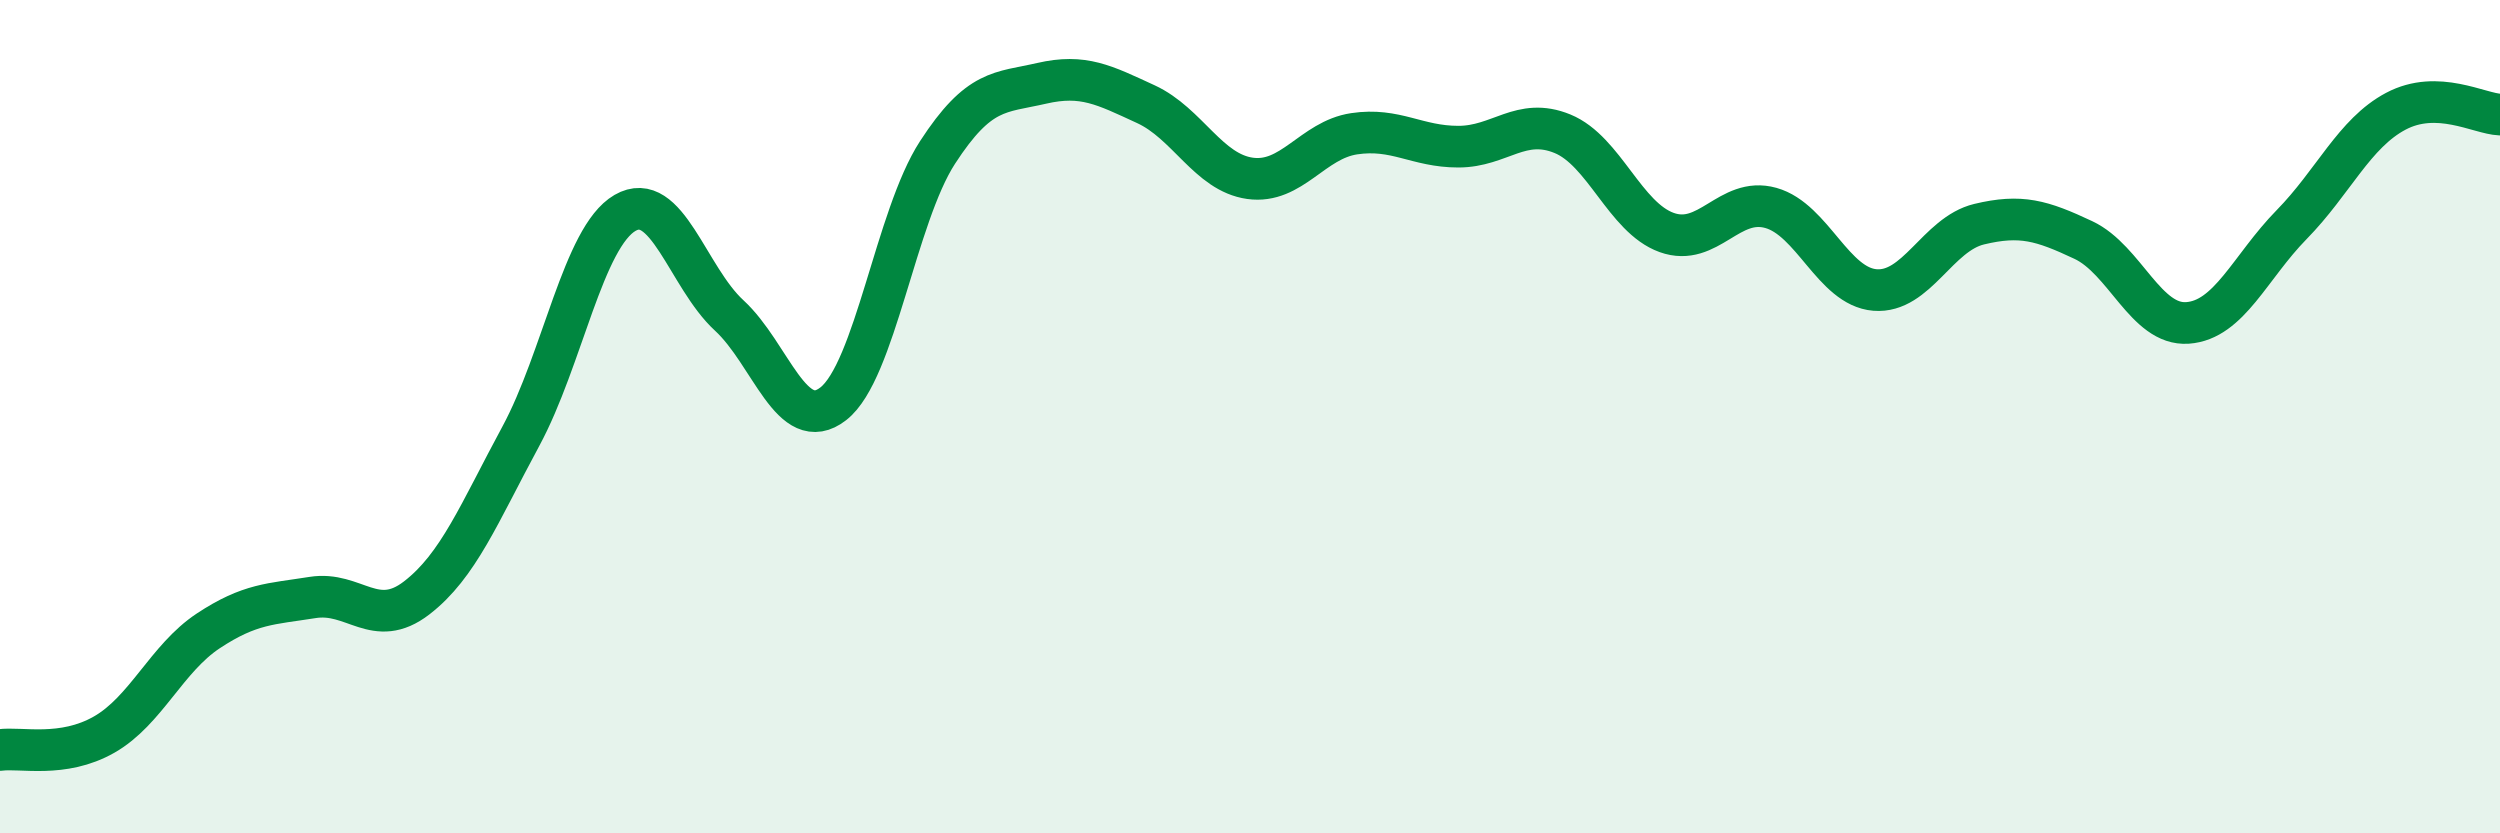
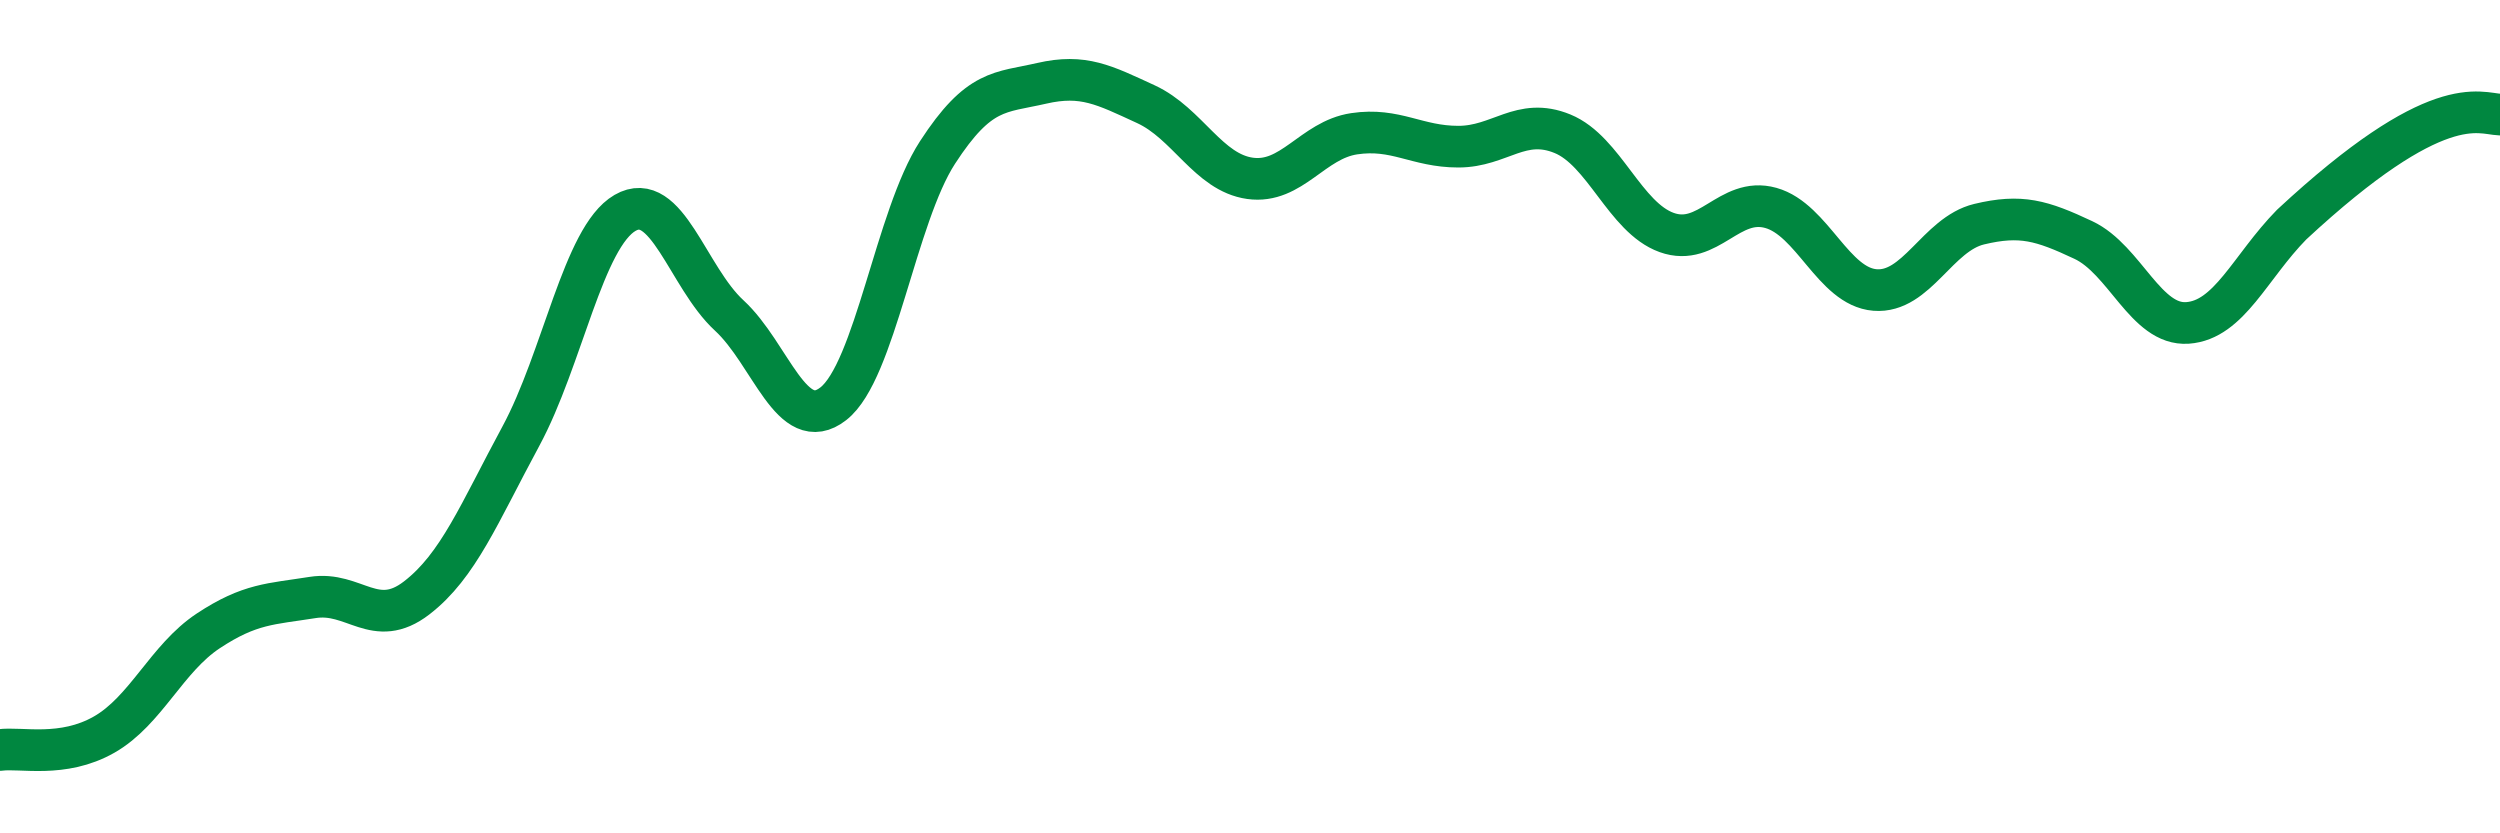
<svg xmlns="http://www.w3.org/2000/svg" width="60" height="20" viewBox="0 0 60 20">
-   <path d="M 0,18 C 0.5,17.93 1.5,18.2 2.5,17.63 C 3.5,17.06 4,15.8 5,15.14 C 6,14.48 6.5,14.5 7.5,14.34 C 8.5,14.18 9,15.12 10,14.35 C 11,13.58 11.5,12.32 12.5,10.47 C 13.5,8.62 14,5.69 15,5.11 C 16,4.53 16.5,6.65 17.5,7.57 C 18.5,8.49 19,10.47 20,9.69 C 21,8.91 21.5,5.2 22.5,3.66 C 23.5,2.12 24,2.23 25,2 C 26,1.77 26.5,2.04 27.5,2.5 C 28.5,2.96 29,4.14 30,4.28 C 31,4.42 31.5,3.36 32.5,3.21 C 33.5,3.06 34,3.52 35,3.52 C 36,3.52 36.5,2.8 37.5,3.21 C 38.5,3.62 39,5.22 40,5.58 C 41,5.94 41.5,4.71 42.5,4.99 C 43.5,5.27 44,6.88 45,6.96 C 46,7.04 46.5,5.62 47.5,5.38 C 48.5,5.14 49,5.29 50,5.76 C 51,6.23 51.5,7.82 52.5,7.75 C 53.5,7.68 54,6.41 55,5.39 C 56,4.37 56.5,3.2 57.5,2.67 C 58.5,2.14 59.5,2.73 60,2.75L60 20L0 20Z" fill="#008740" opacity="0.1" stroke-linecap="round" stroke-linejoin="round" />
-   <path d="M 0,18 C 0.5,17.93 1.5,18.2 2.5,17.63 C 3.5,17.06 4,15.8 5,15.14 C 6,14.48 6.5,14.5 7.5,14.34 C 8.5,14.18 9,15.12 10,14.35 C 11,13.58 11.5,12.32 12.5,10.47 C 13.5,8.62 14,5.69 15,5.11 C 16,4.53 16.5,6.65 17.5,7.57 C 18.5,8.49 19,10.47 20,9.69 C 21,8.91 21.5,5.2 22.5,3.66 C 23.5,2.12 24,2.23 25,2 C 26,1.77 26.5,2.04 27.5,2.5 C 28.5,2.96 29,4.14 30,4.28 C 31,4.42 31.5,3.36 32.5,3.21 C 33.5,3.06 34,3.52 35,3.52 C 36,3.52 36.5,2.8 37.5,3.21 C 38.5,3.62 39,5.22 40,5.58 C 41,5.94 41.5,4.71 42.5,4.99 C 43.5,5.27 44,6.88 45,6.96 C 46,7.04 46.5,5.62 47.5,5.38 C 48.5,5.14 49,5.29 50,5.76 C 51,6.23 51.5,7.82 52.5,7.75 C 53.5,7.68 54,6.41 55,5.39 C 56,4.37 56.5,3.2 57.5,2.67 C 58.5,2.14 59.5,2.73 60,2.75" stroke="#008740" stroke-width="1" fill="none" stroke-linecap="round" stroke-linejoin="round" />
+   <path d="M 0,18 C 0.5,17.93 1.5,18.2 2.5,17.63 C 3.5,17.06 4,15.8 5,15.14 C 6,14.48 6.5,14.5 7.5,14.34 C 8.5,14.18 9,15.12 10,14.35 C 11,13.58 11.5,12.32 12.5,10.47 C 13.5,8.62 14,5.69 15,5.11 C 16,4.53 16.5,6.65 17.5,7.57 C 18.5,8.49 19,10.47 20,9.69 C 21,8.91 21.5,5.2 22.5,3.66 C 23.5,2.12 24,2.23 25,2 C 26,1.77 26.5,2.04 27.5,2.5 C 28.5,2.96 29,4.14 30,4.28 C 31,4.42 31.5,3.36 32.5,3.21 C 33.5,3.06 34,3.52 35,3.52 C 36,3.52 36.5,2.8 37.5,3.21 C 38.5,3.62 39,5.22 40,5.58 C 41,5.94 41.5,4.71 42.5,4.99 C 43.5,5.27 44,6.88 45,6.96 C 46,7.04 46.5,5.62 47.5,5.38 C 48.5,5.14 49,5.29 50,5.76 C 51,6.23 51.5,7.82 52.5,7.75 C 53.5,7.68 54,6.41 55,5.39 C 58.5,2.14 59.5,2.73 60,2.75" stroke="#008740" stroke-width="1" fill="none" stroke-linecap="round" stroke-linejoin="round" />
</svg>